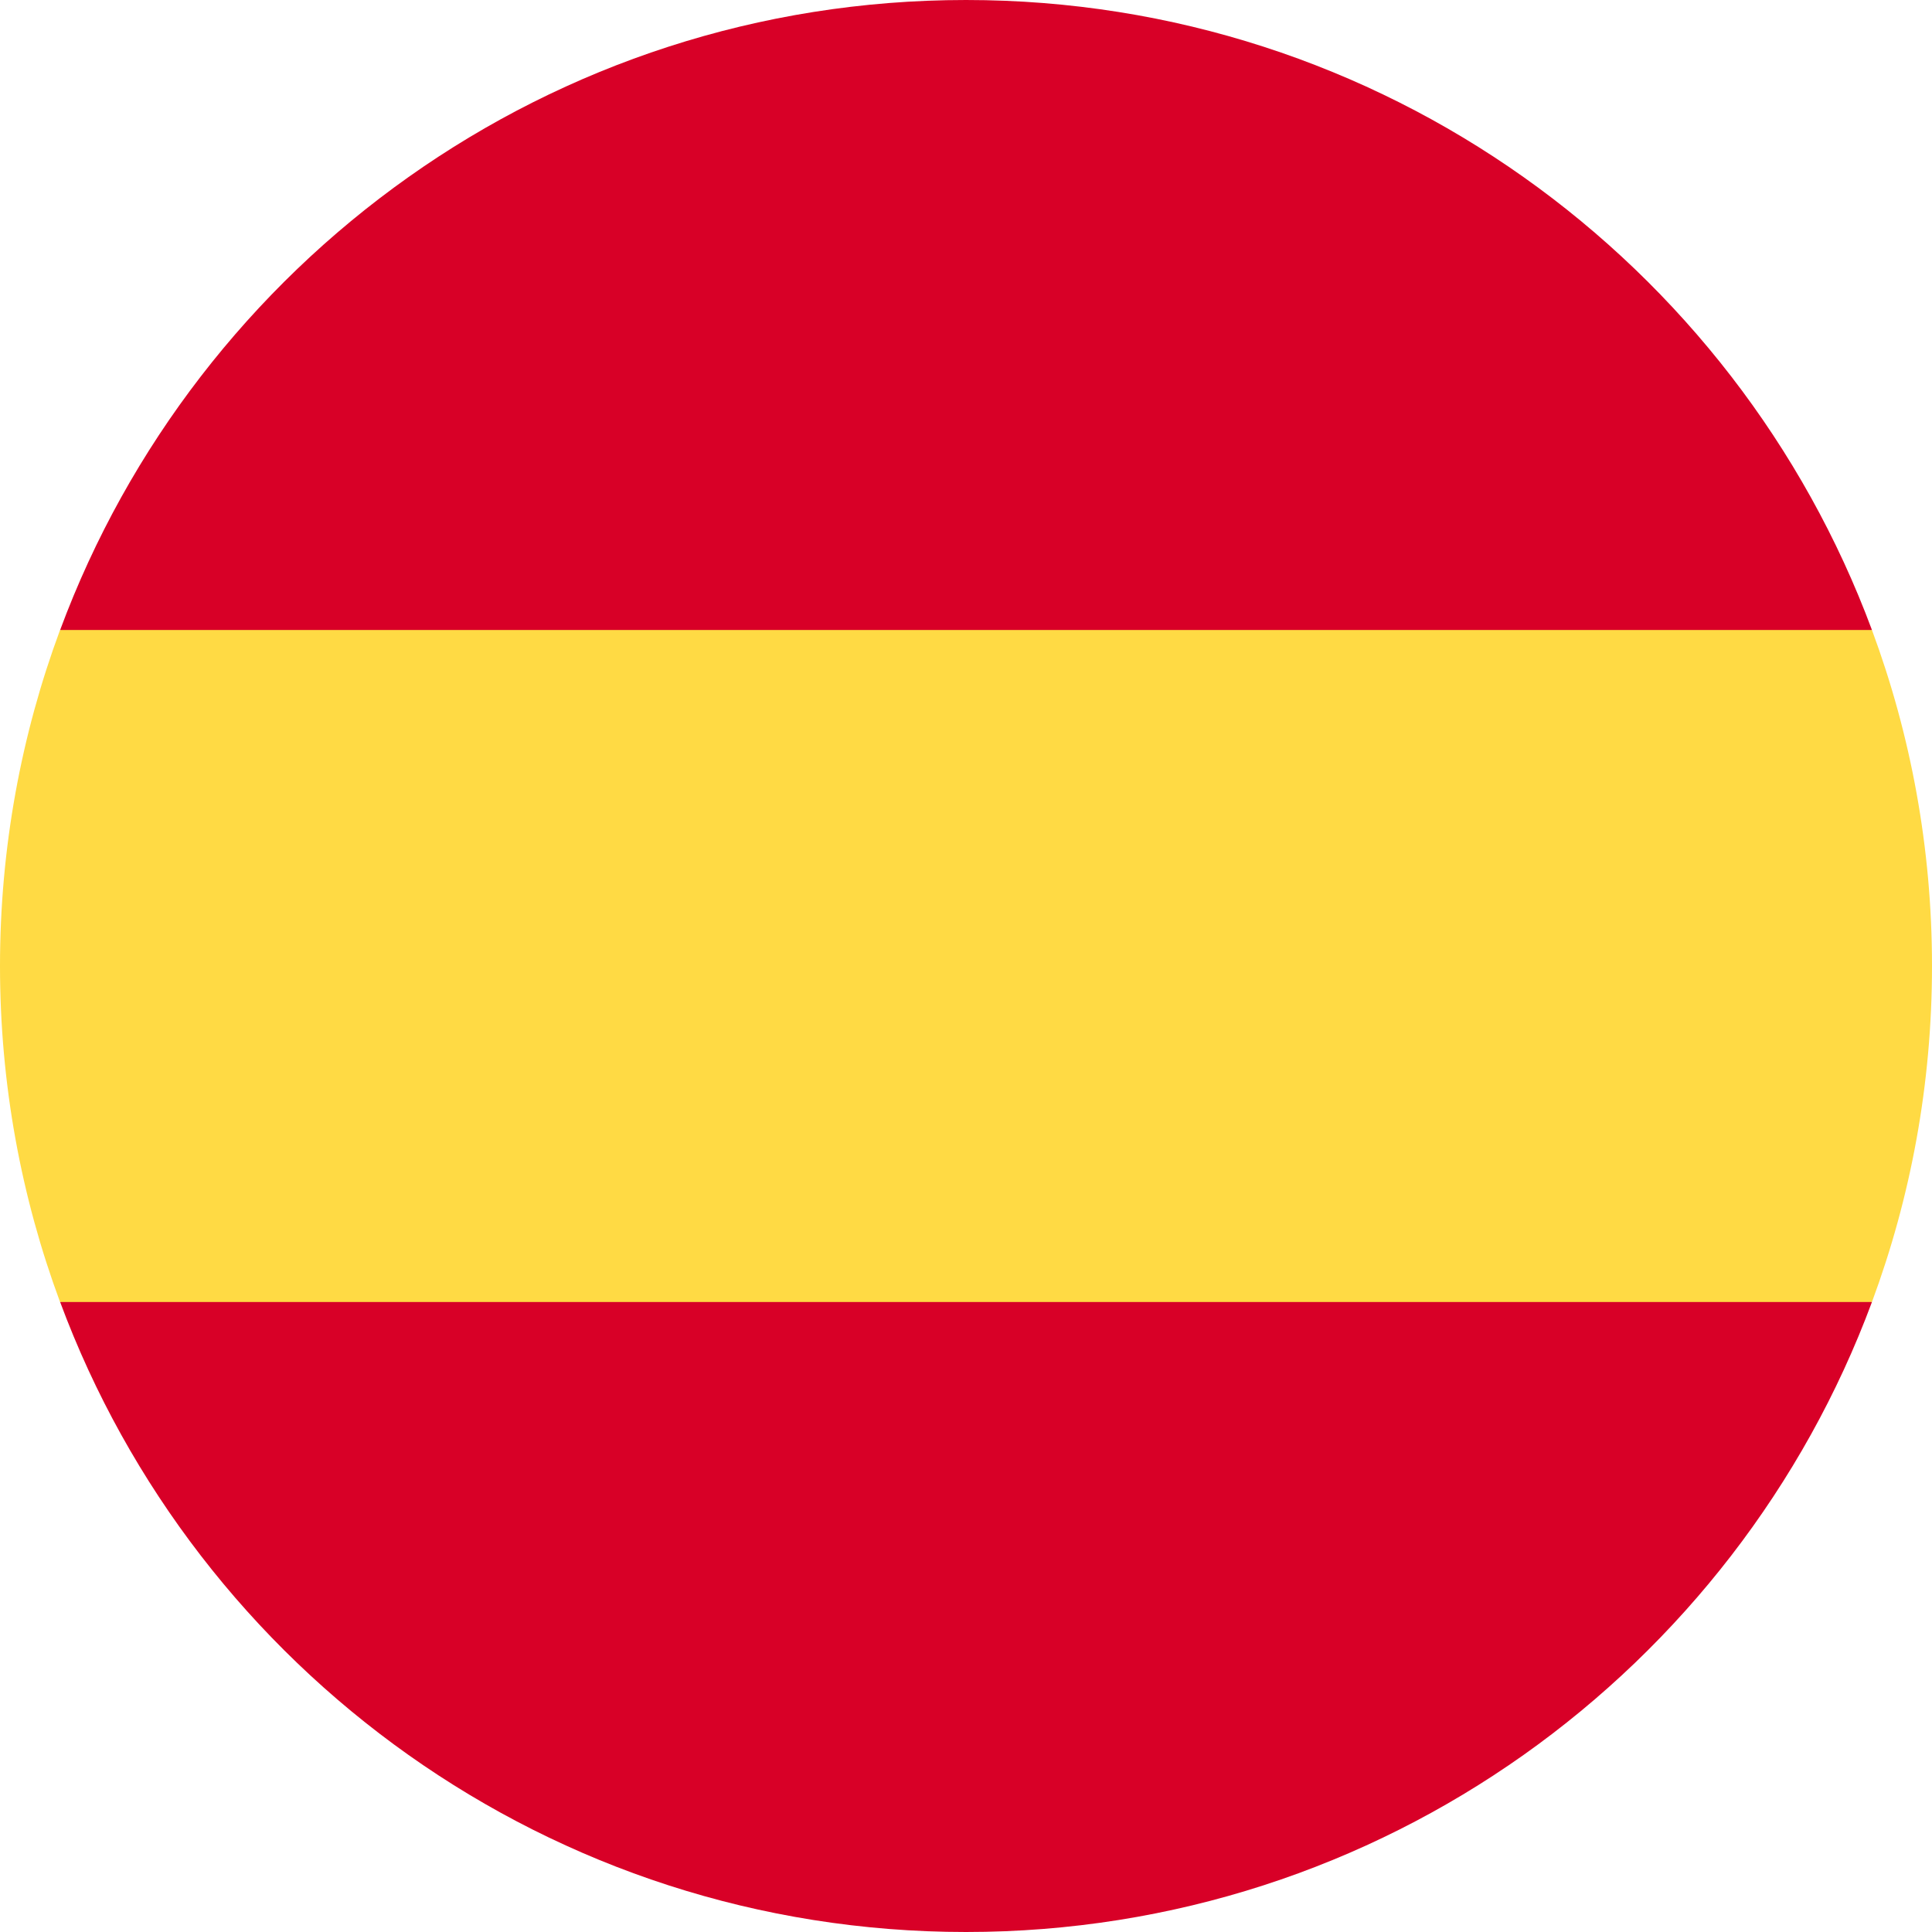
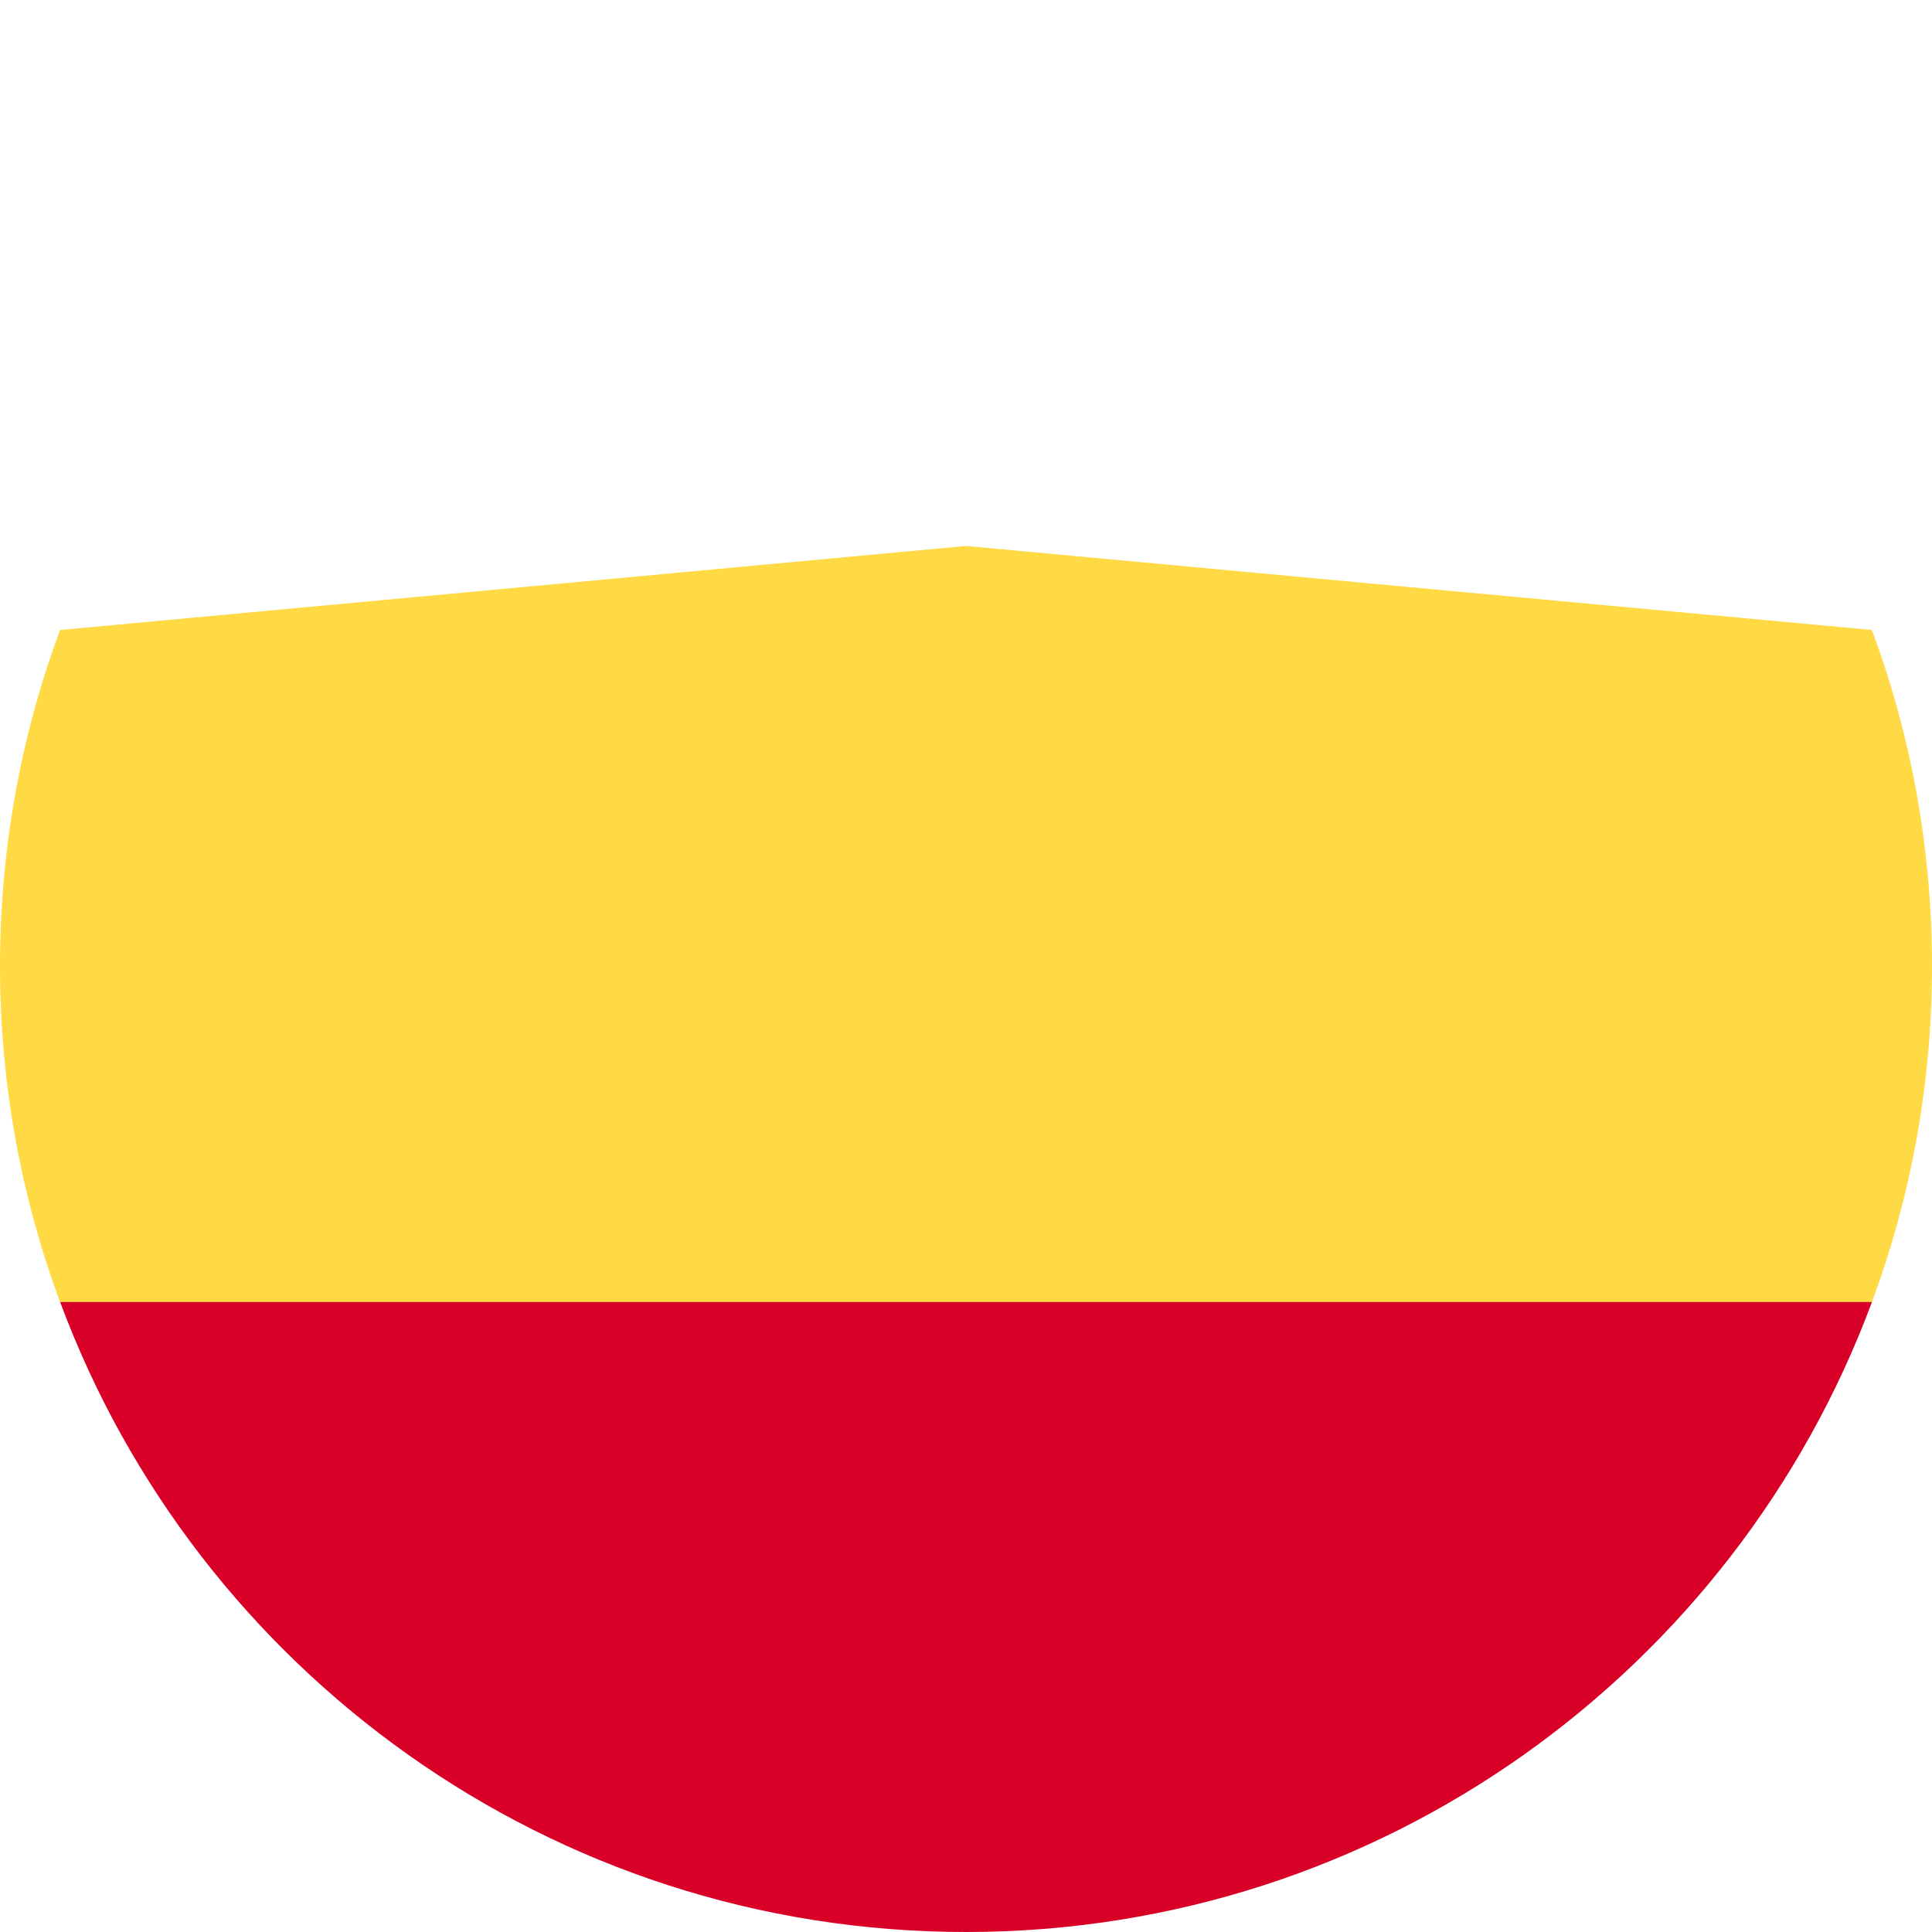
<svg xmlns="http://www.w3.org/2000/svg" width="24" height="24" viewBox="0 0 24 24" fill="none">
  <path d="M0 12C0 13.468 0.264 14.874 0.746 16.174L12 17.217L23.254 16.174C23.736 14.874 24 13.468 24 12C24 10.532 23.736 9.126 23.254 7.826L12 6.782L0.746 7.826C0.264 9.126 0 10.532 0 12Z" fill="#FFDA44" />
-   <path d="M23.254 7.826C21.558 3.257 17.16 0 12 0C6.841 0 2.442 3.257 0.747 7.826H23.254Z" fill="#D80027" />
  <path d="M0.747 16.174C2.442 20.744 6.841 24 12 24C17.16 24 21.558 20.744 23.254 16.174H0.747Z" fill="#D80027" />
</svg>